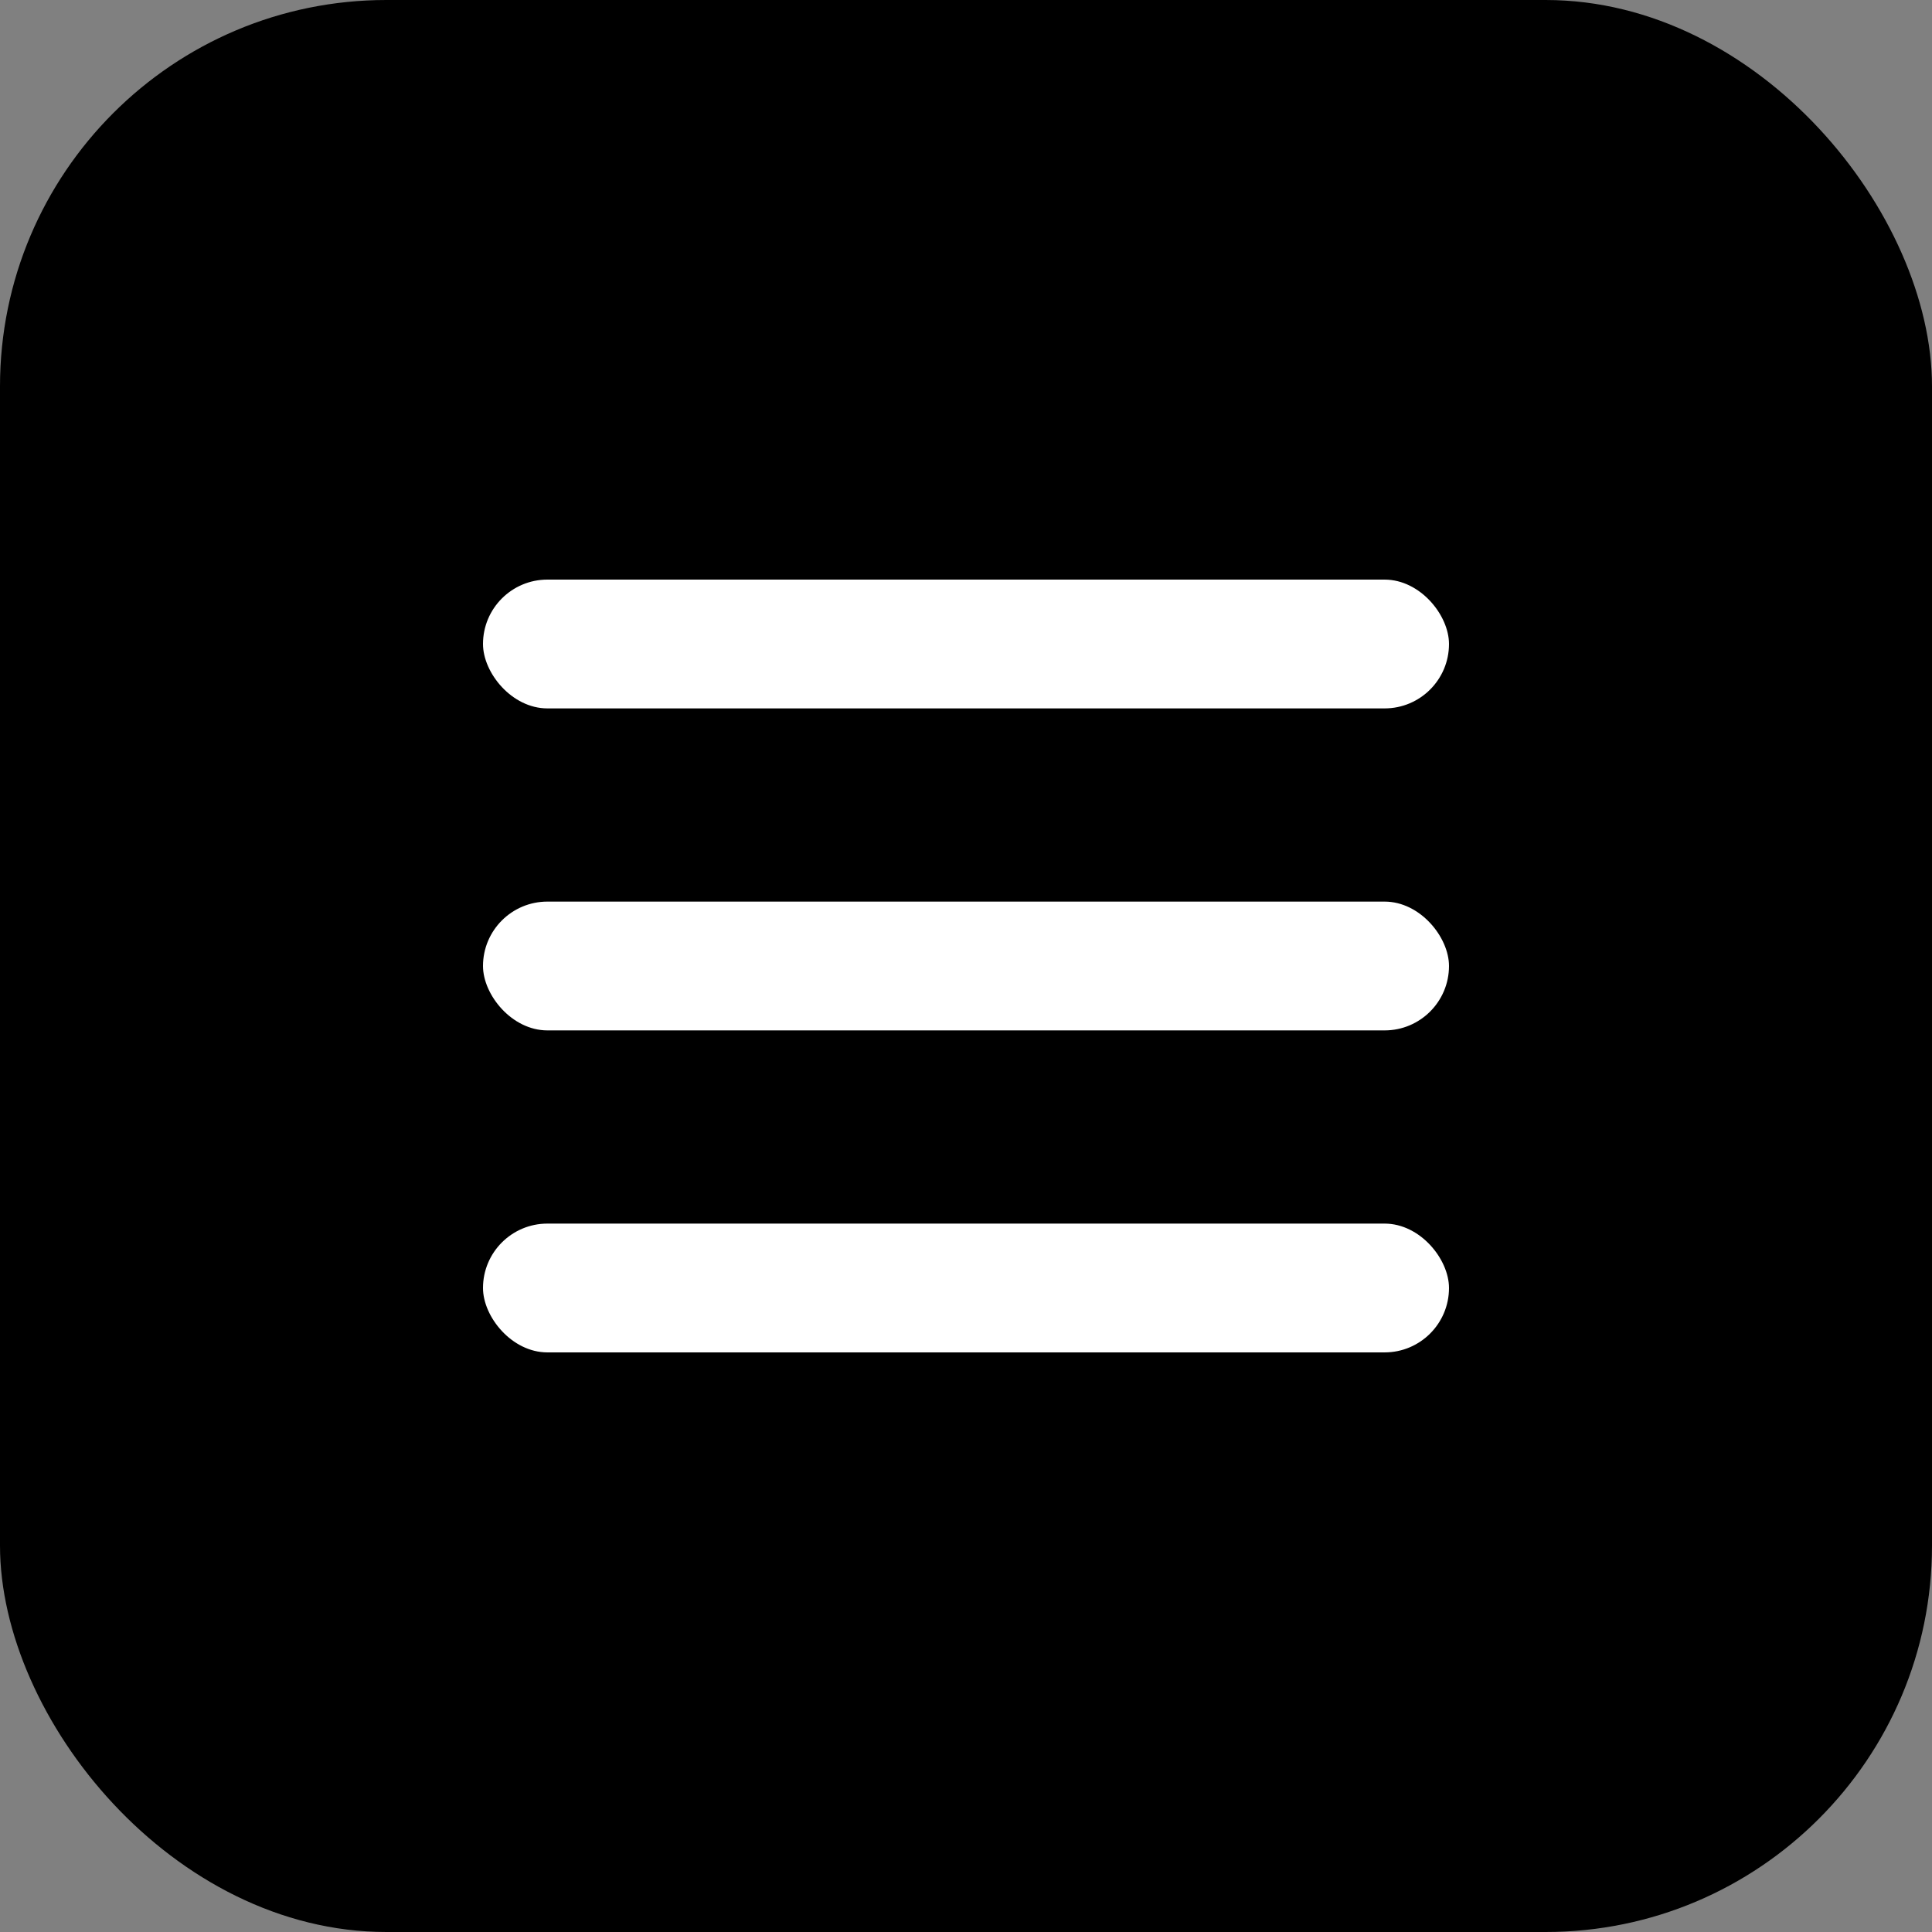
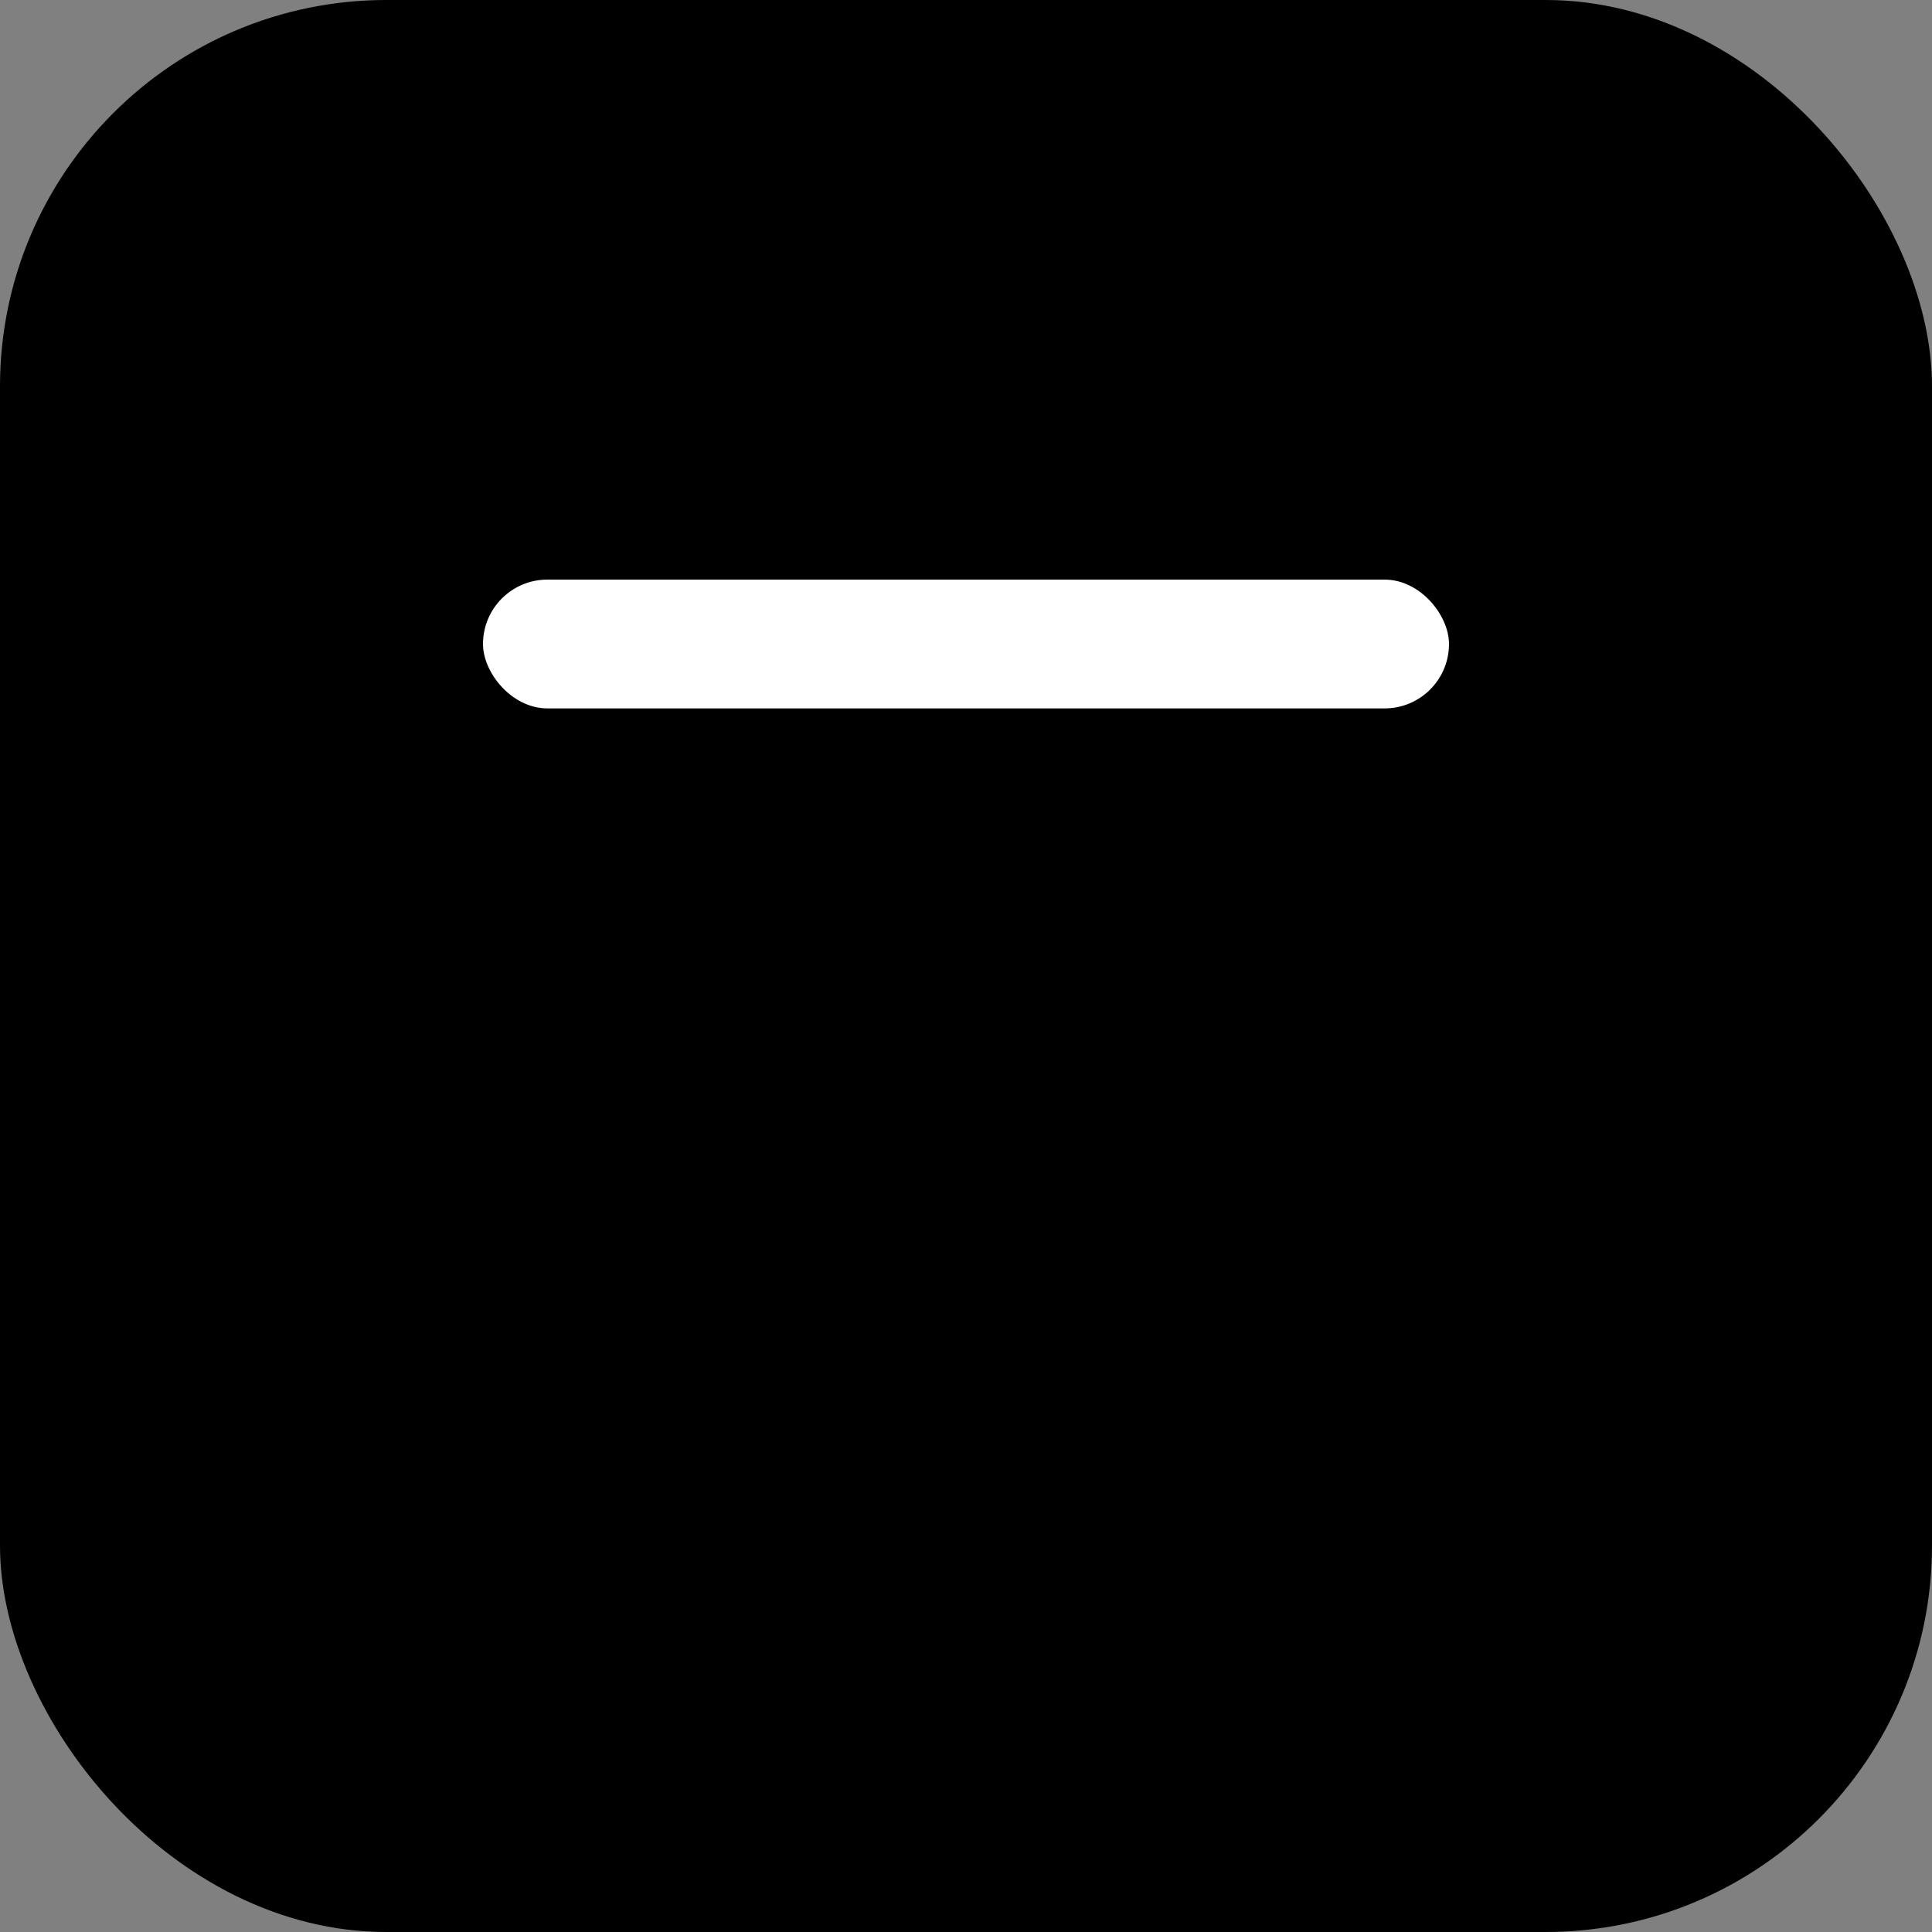
<svg xmlns="http://www.w3.org/2000/svg" width="60" height="60" viewBox="0 0 60 60" fill="none">
  <rect x="0" y="0" width="60" height="60" fill="#808080" stroke="none" />
  <rect width="60" height="60" rx="12" fill="black" />
  <rect x="15" y="18" width="30" height="4" rx="2" fill="white" />
-   <rect x="15" y="28" width="30" height="4" rx="2" fill="white" />
-   <rect x="15" y="38" width="30" height="4" rx="2" fill="white" />
</svg>